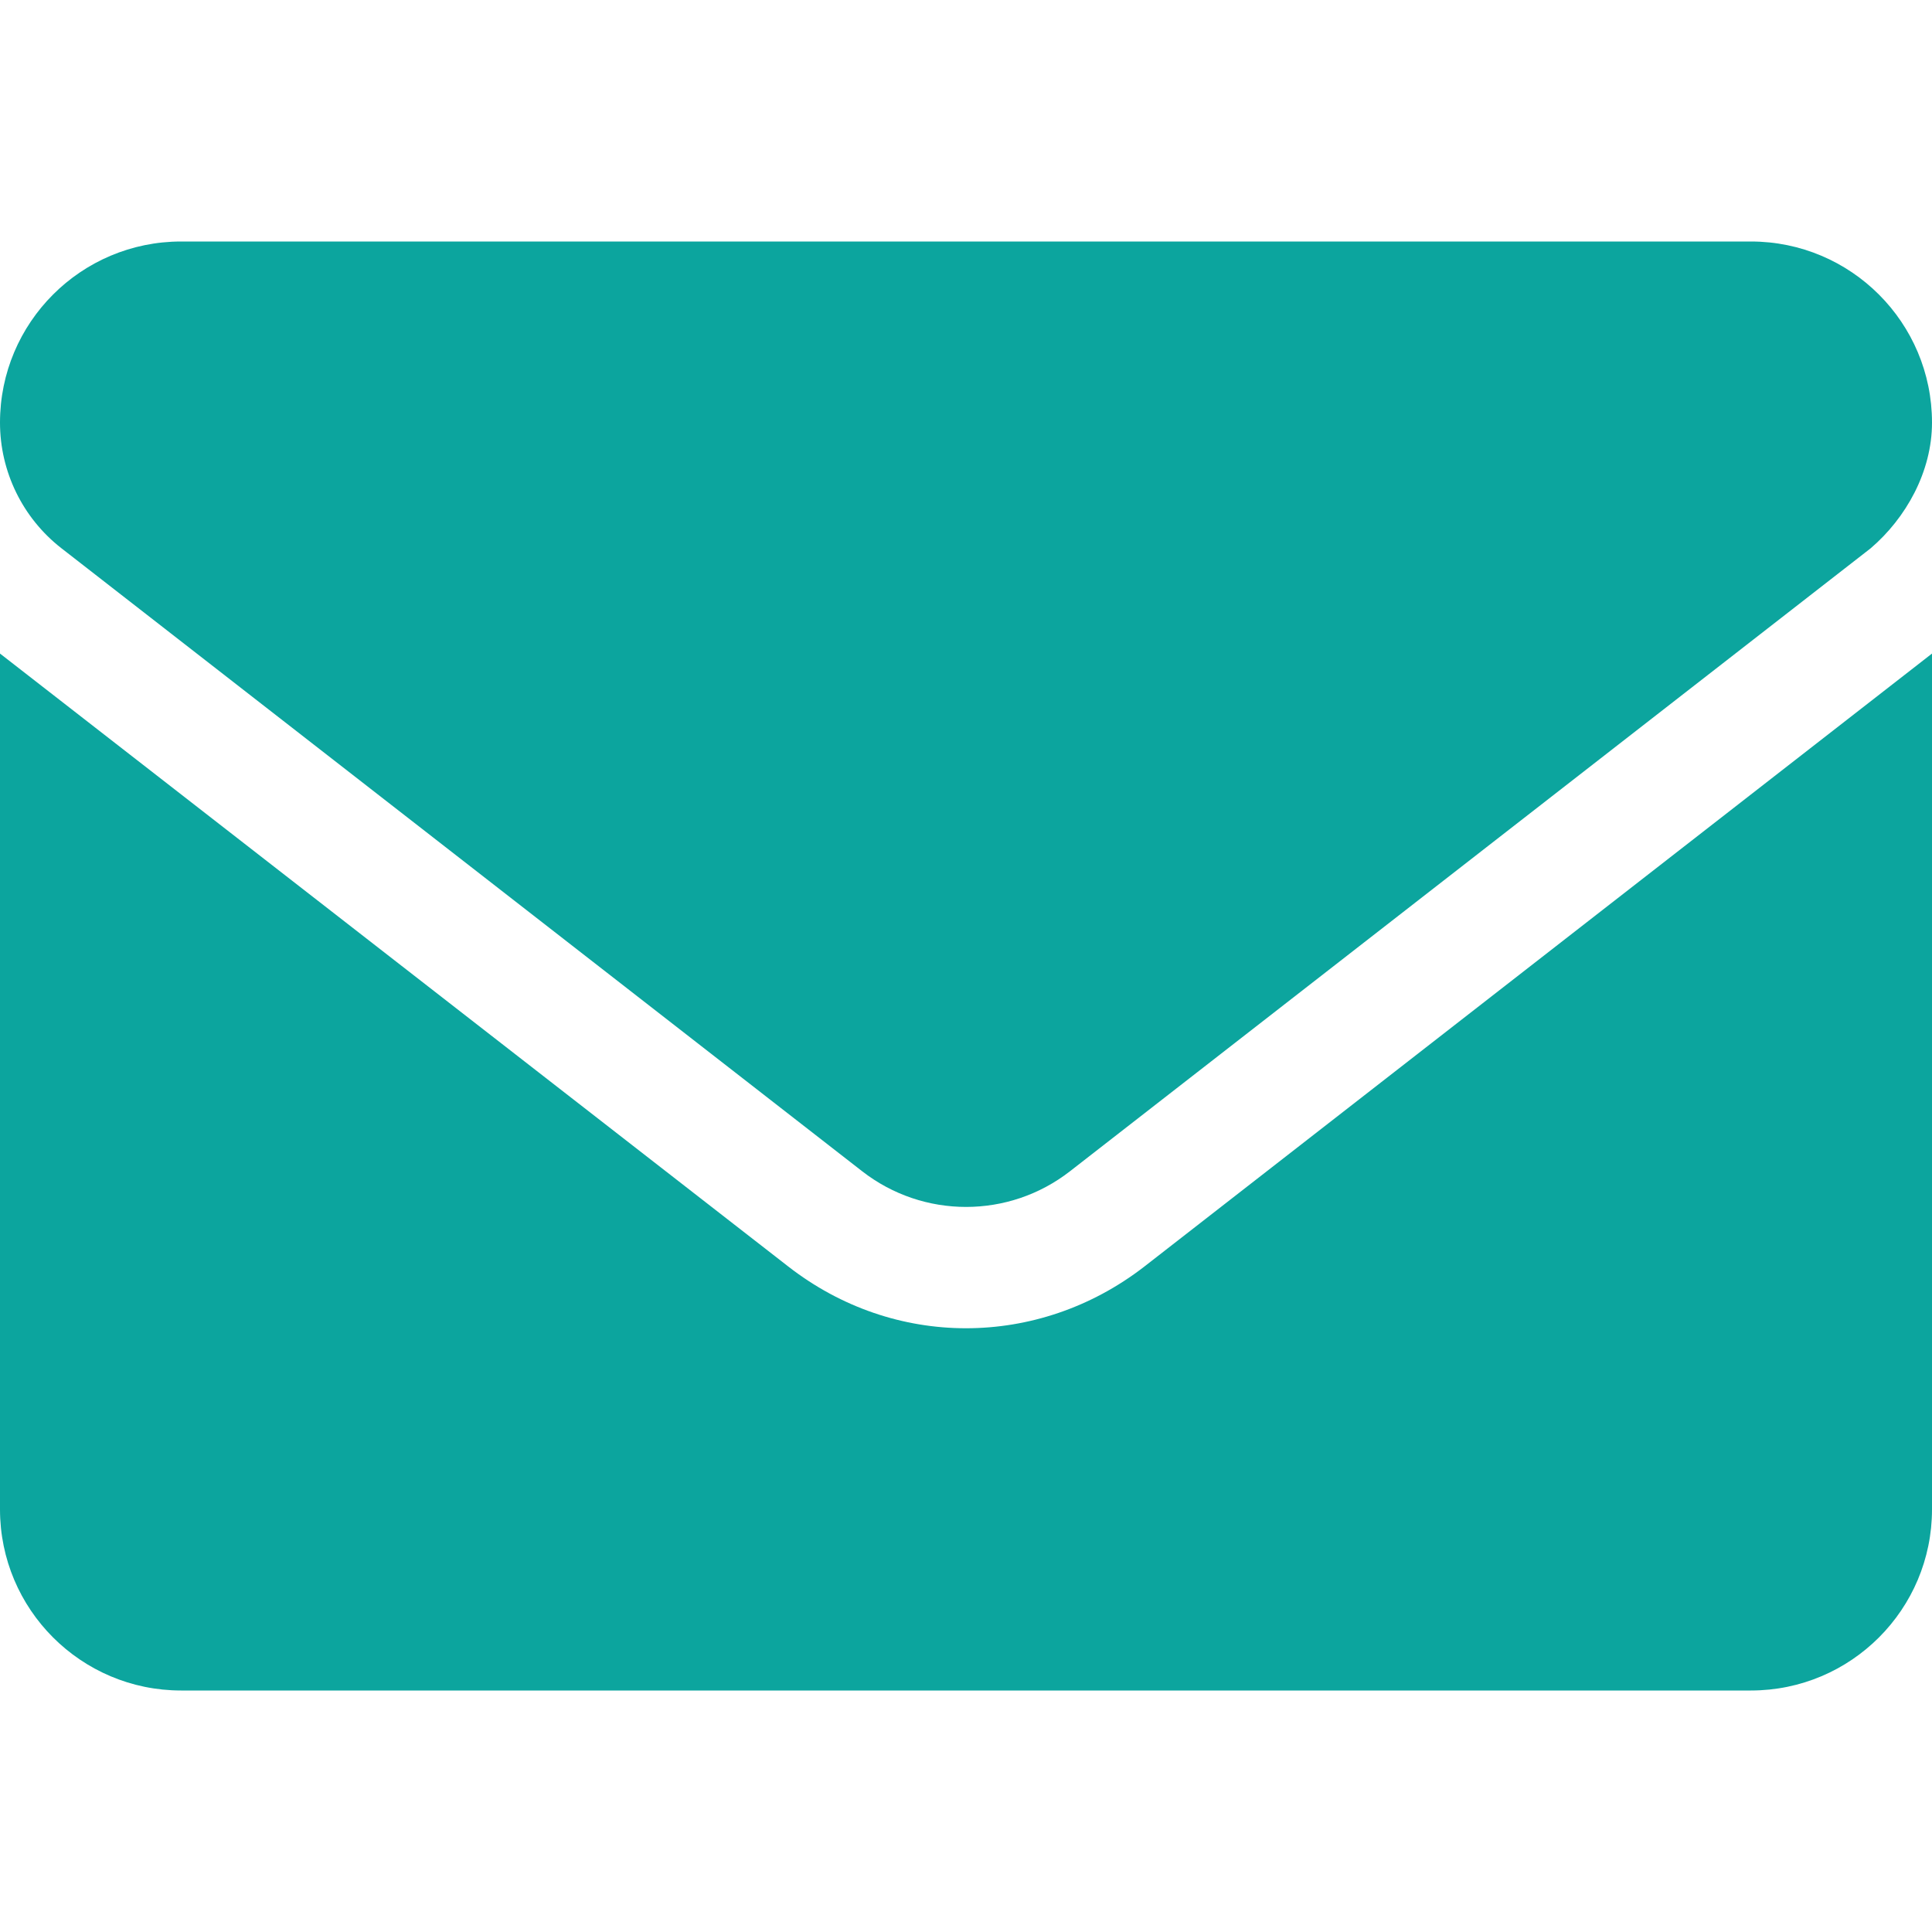
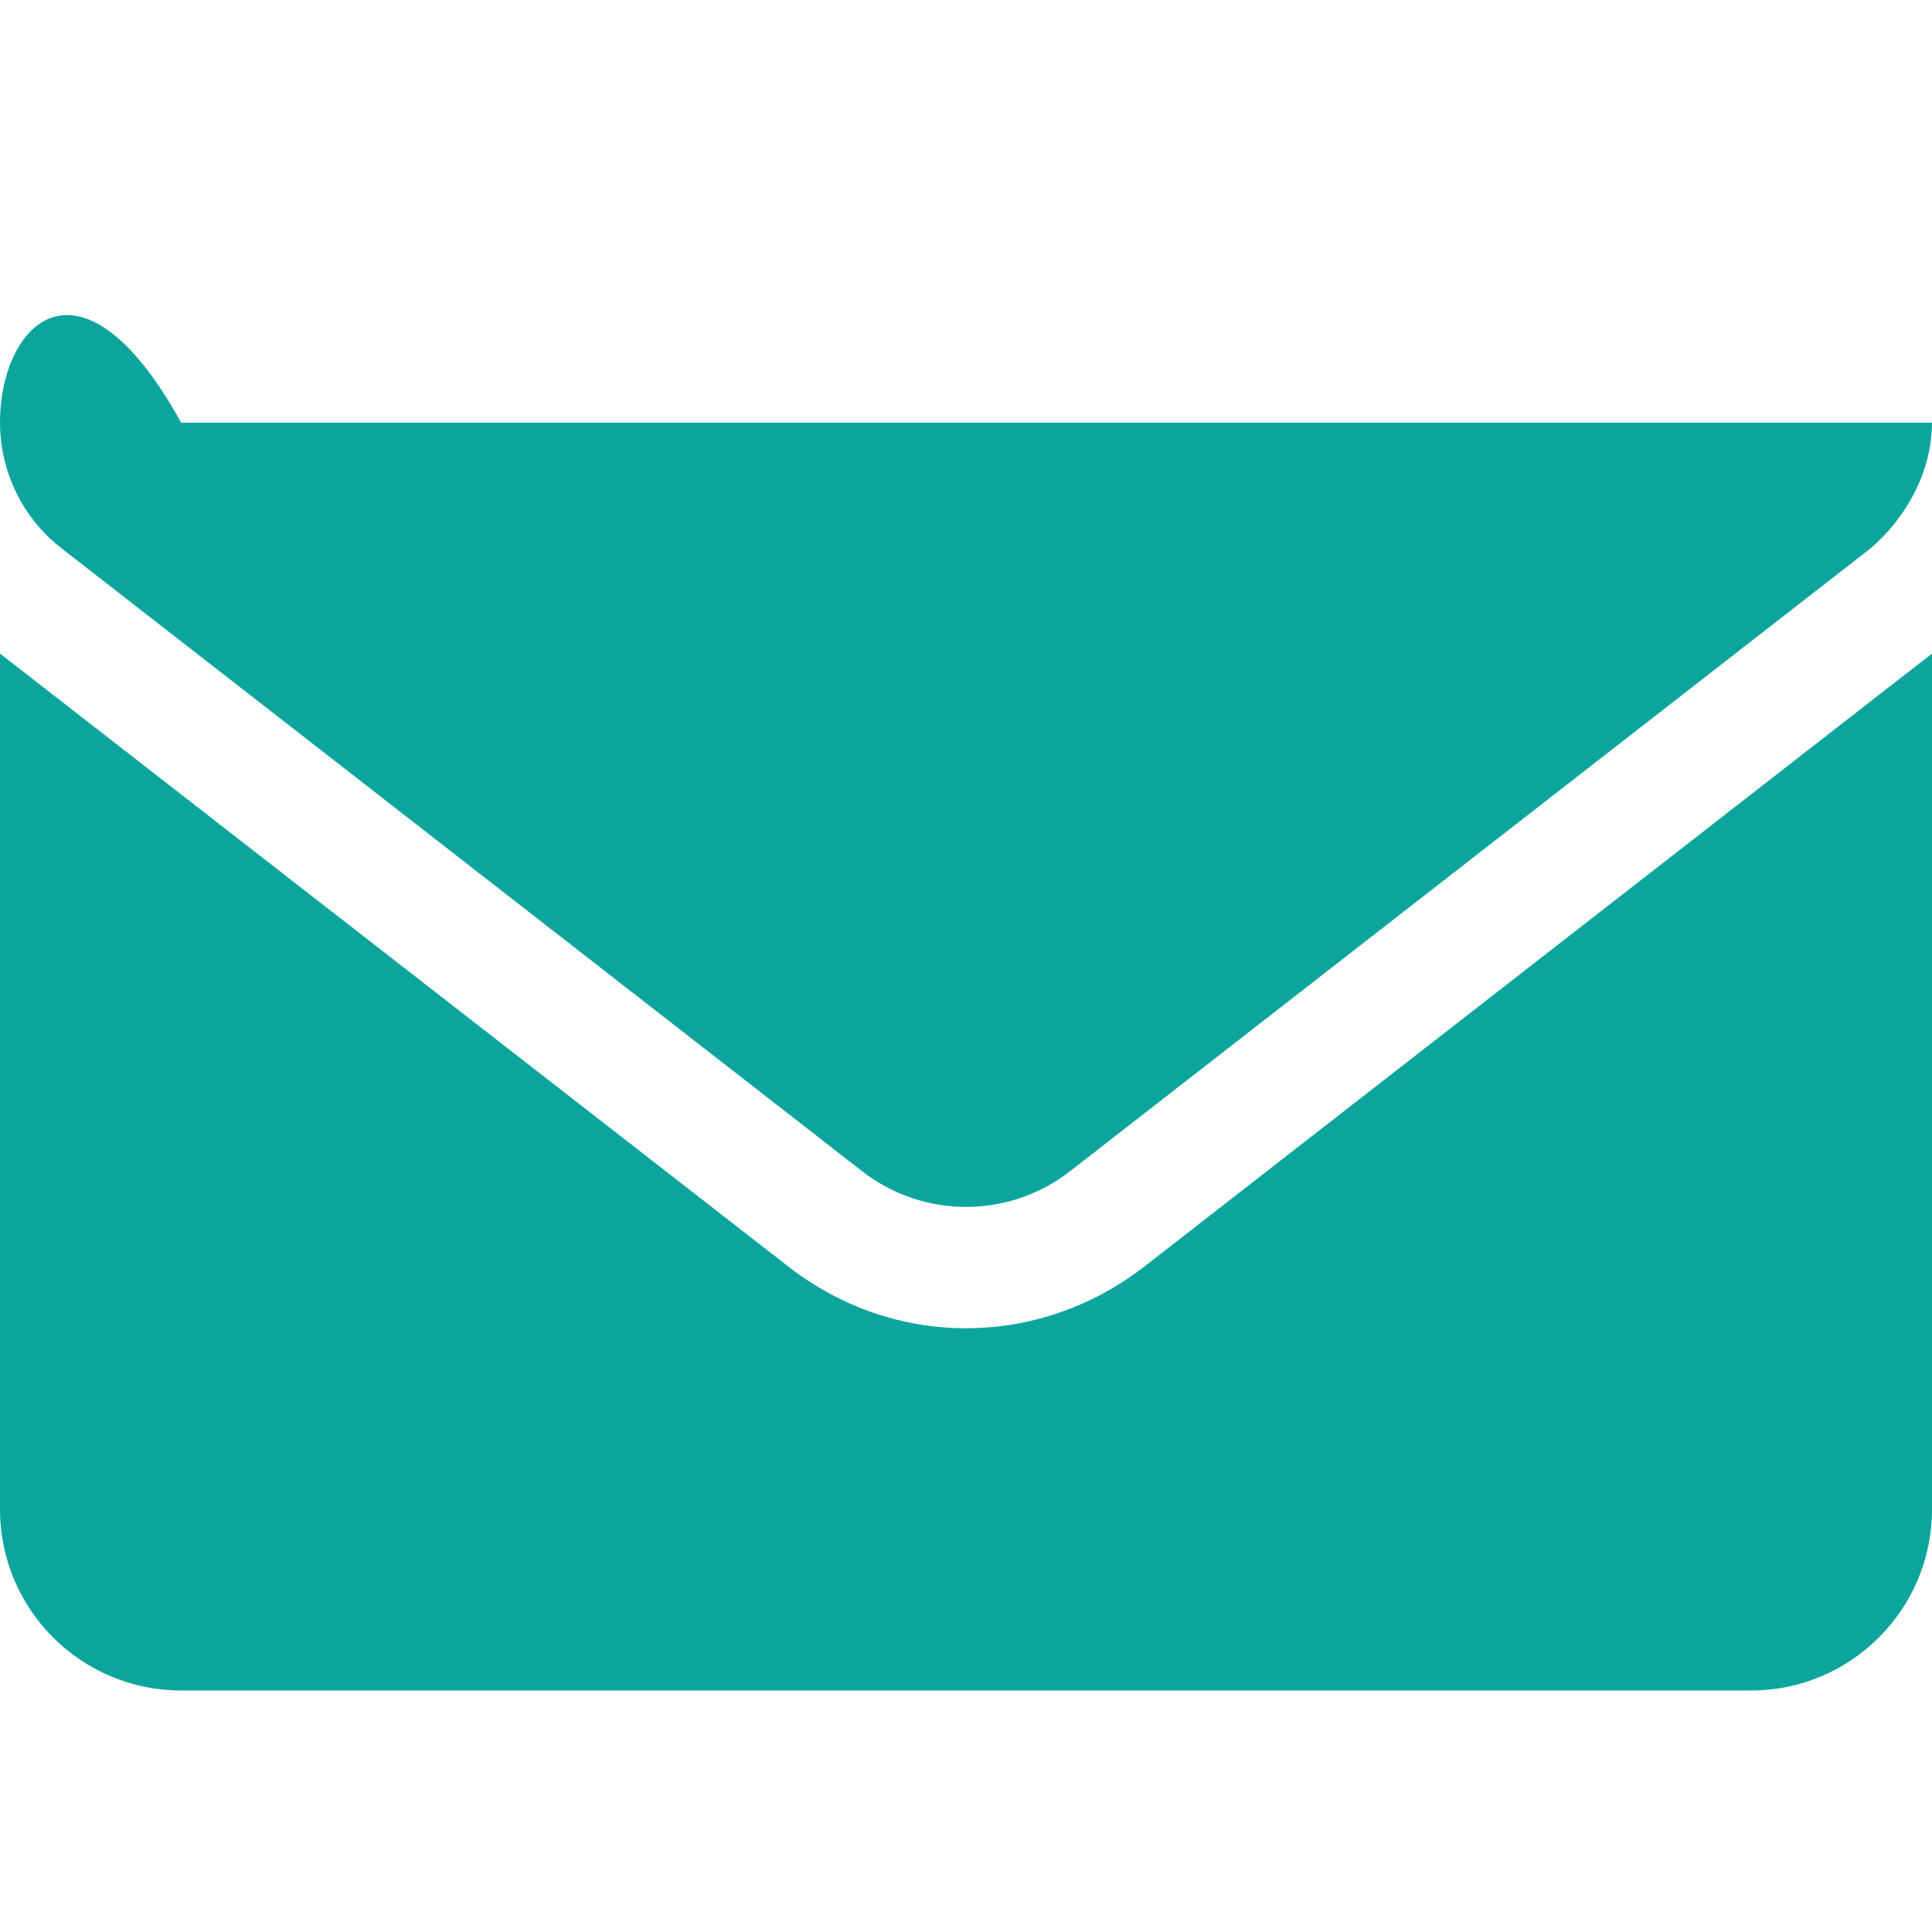
<svg xmlns="http://www.w3.org/2000/svg" viewBox="0 0 512 512">
-   <path d="M256 352c-16.53 0-33.06-5.422-47.16-16.41L0 173.2V400c0 26.5 21.49 48 48 48h416c26.51 0 48-21.49 48-48V173.2L303.2 335.7C289.1 346.6 272.5 352 256 352zM16.29 145.3l212.2 165.1c16.19 12.6 38.87 12.6 55.06 0l212.2-165.1C505.1 137.3 512 125 512 112c0-26.51-21.5-48-48-48H48C21.49 64 0 85.49 0 112c0 13 6.01 25.3 16.29 33.3z" fill="#0ca59e" class="fill-000000" />
+   <path d="M256 352c-16.53 0-33.06-5.422-47.16-16.41L0 173.2V400c0 26.5 21.49 48 48 48h416c26.51 0 48-21.49 48-48V173.2L303.2 335.7C289.1 346.6 272.5 352 256 352zM16.29 145.3l212.2 165.1c16.19 12.6 38.87 12.6 55.06 0l212.2-165.1C505.1 137.3 512 125 512 112H48C21.49 64 0 85.49 0 112c0 13 6.01 25.3 16.29 33.3z" fill="#0ca59e" class="fill-000000" />
</svg>